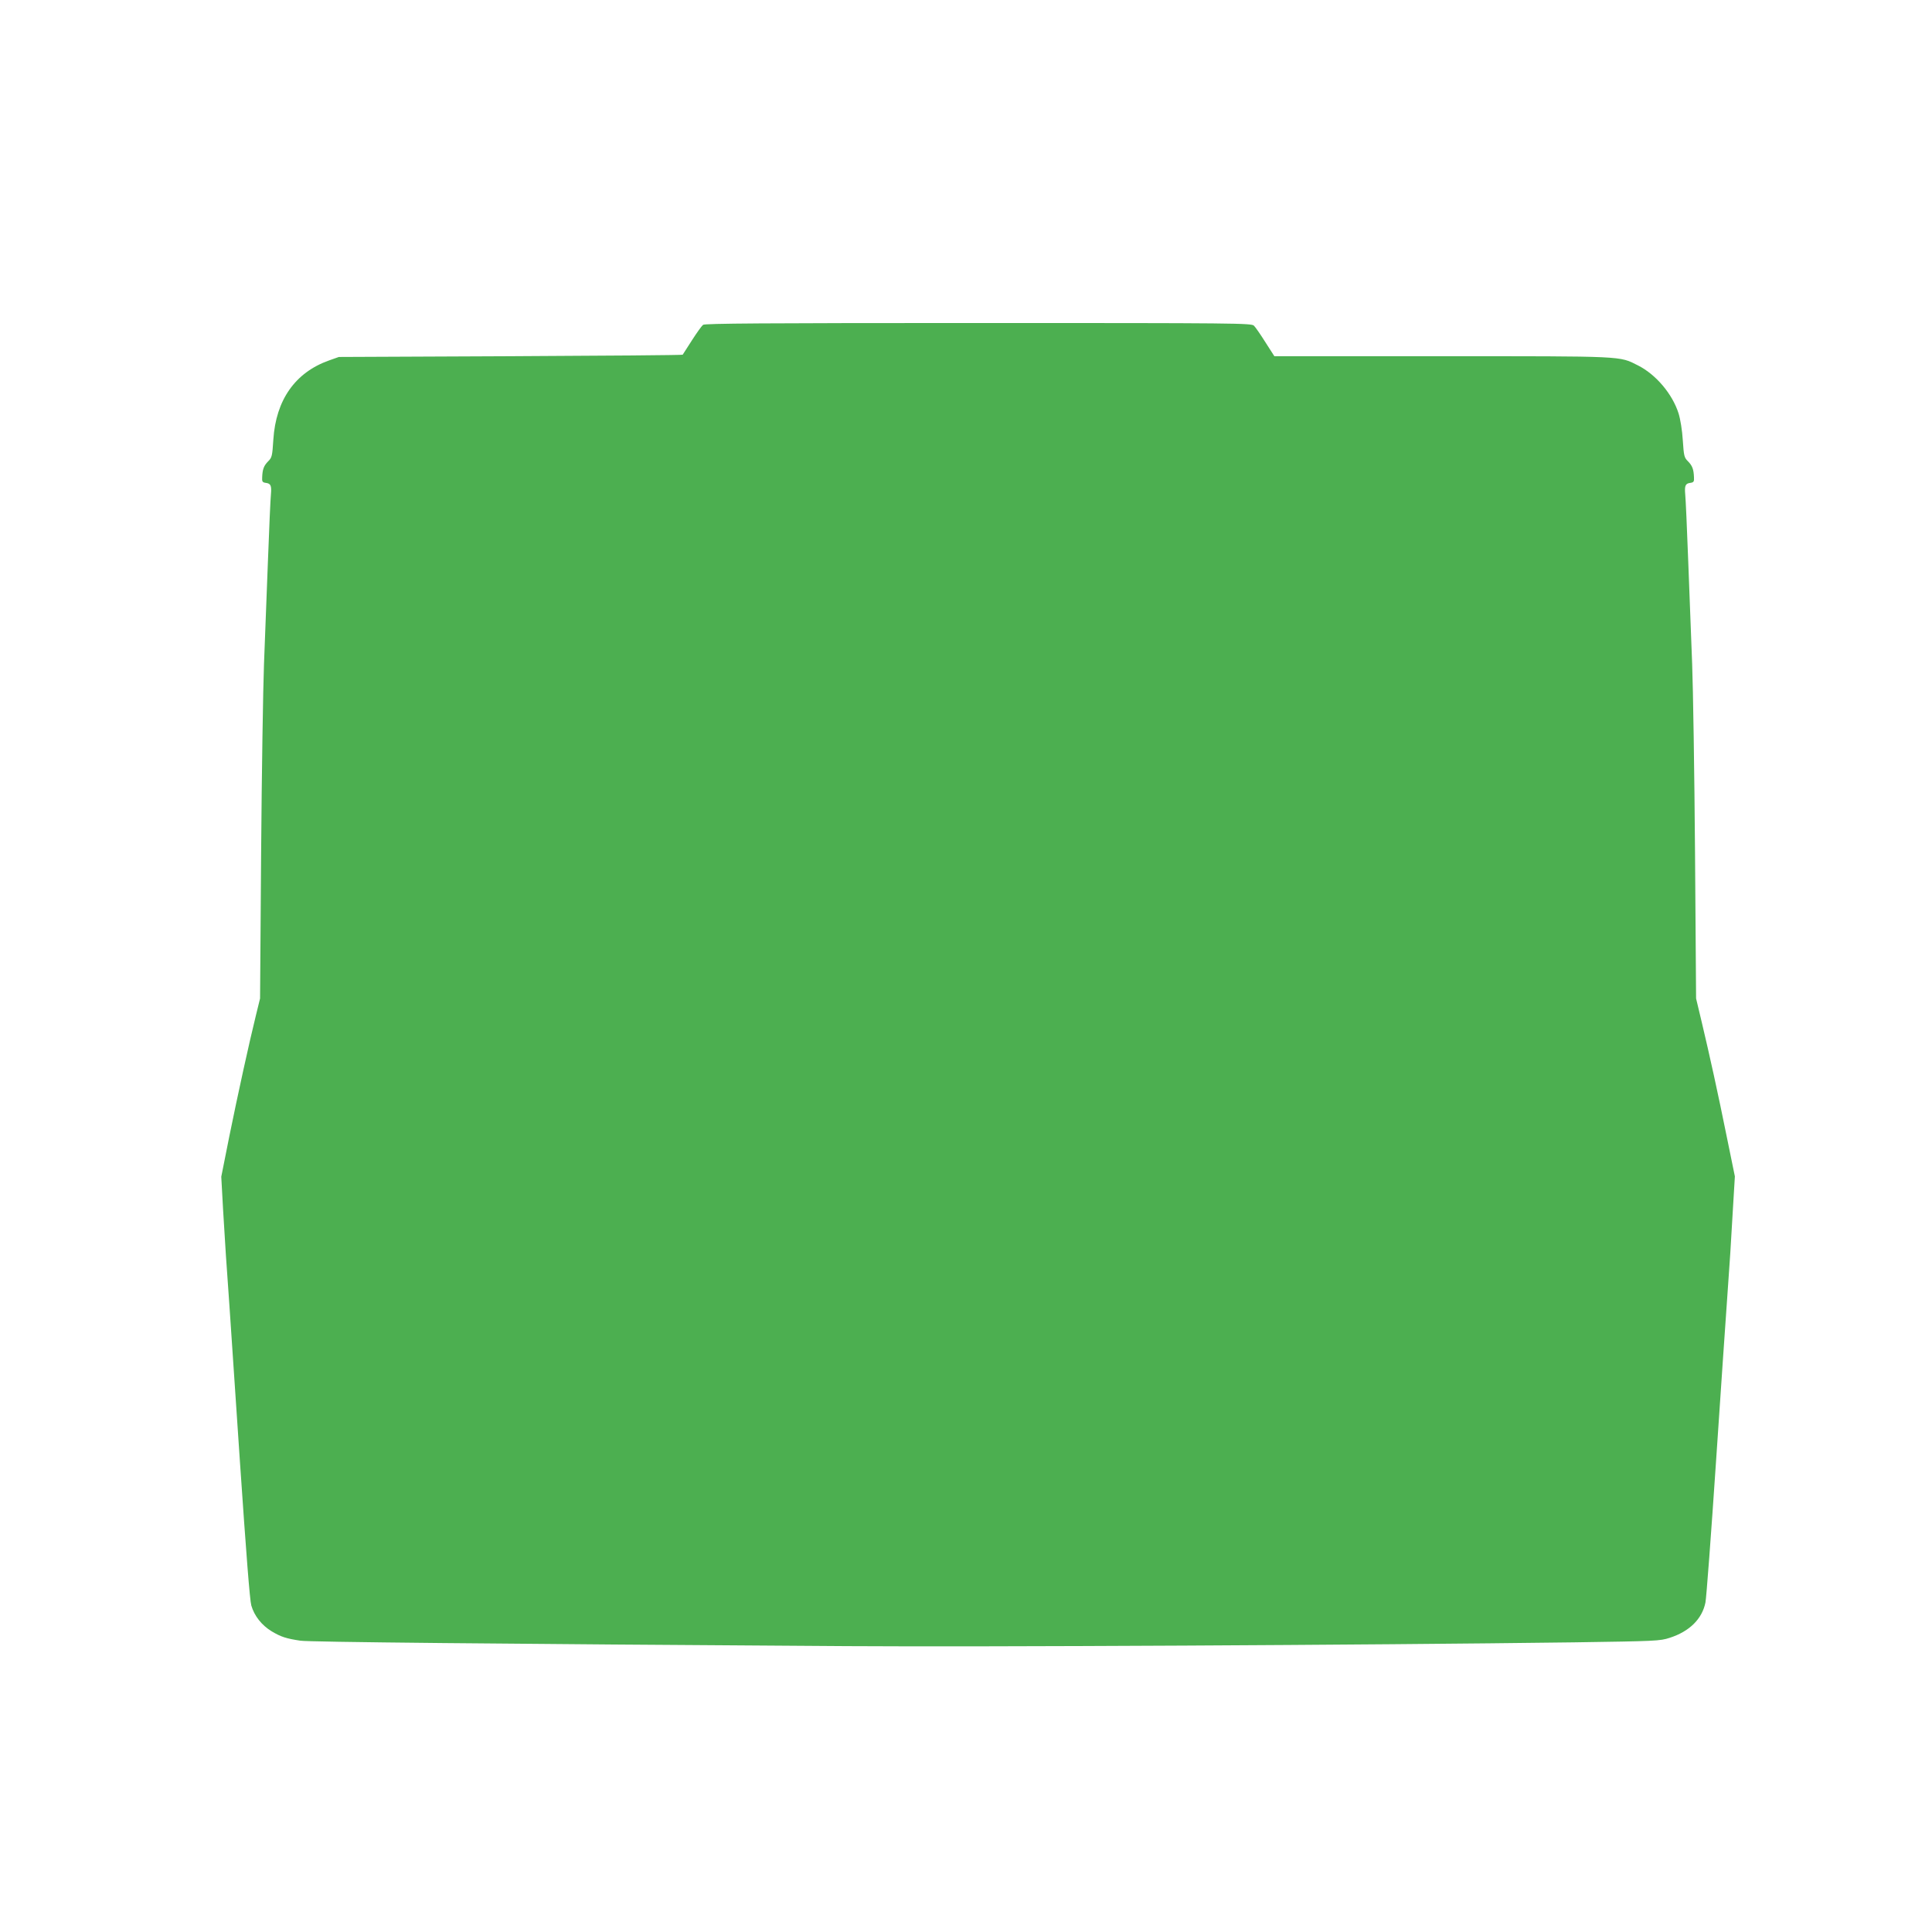
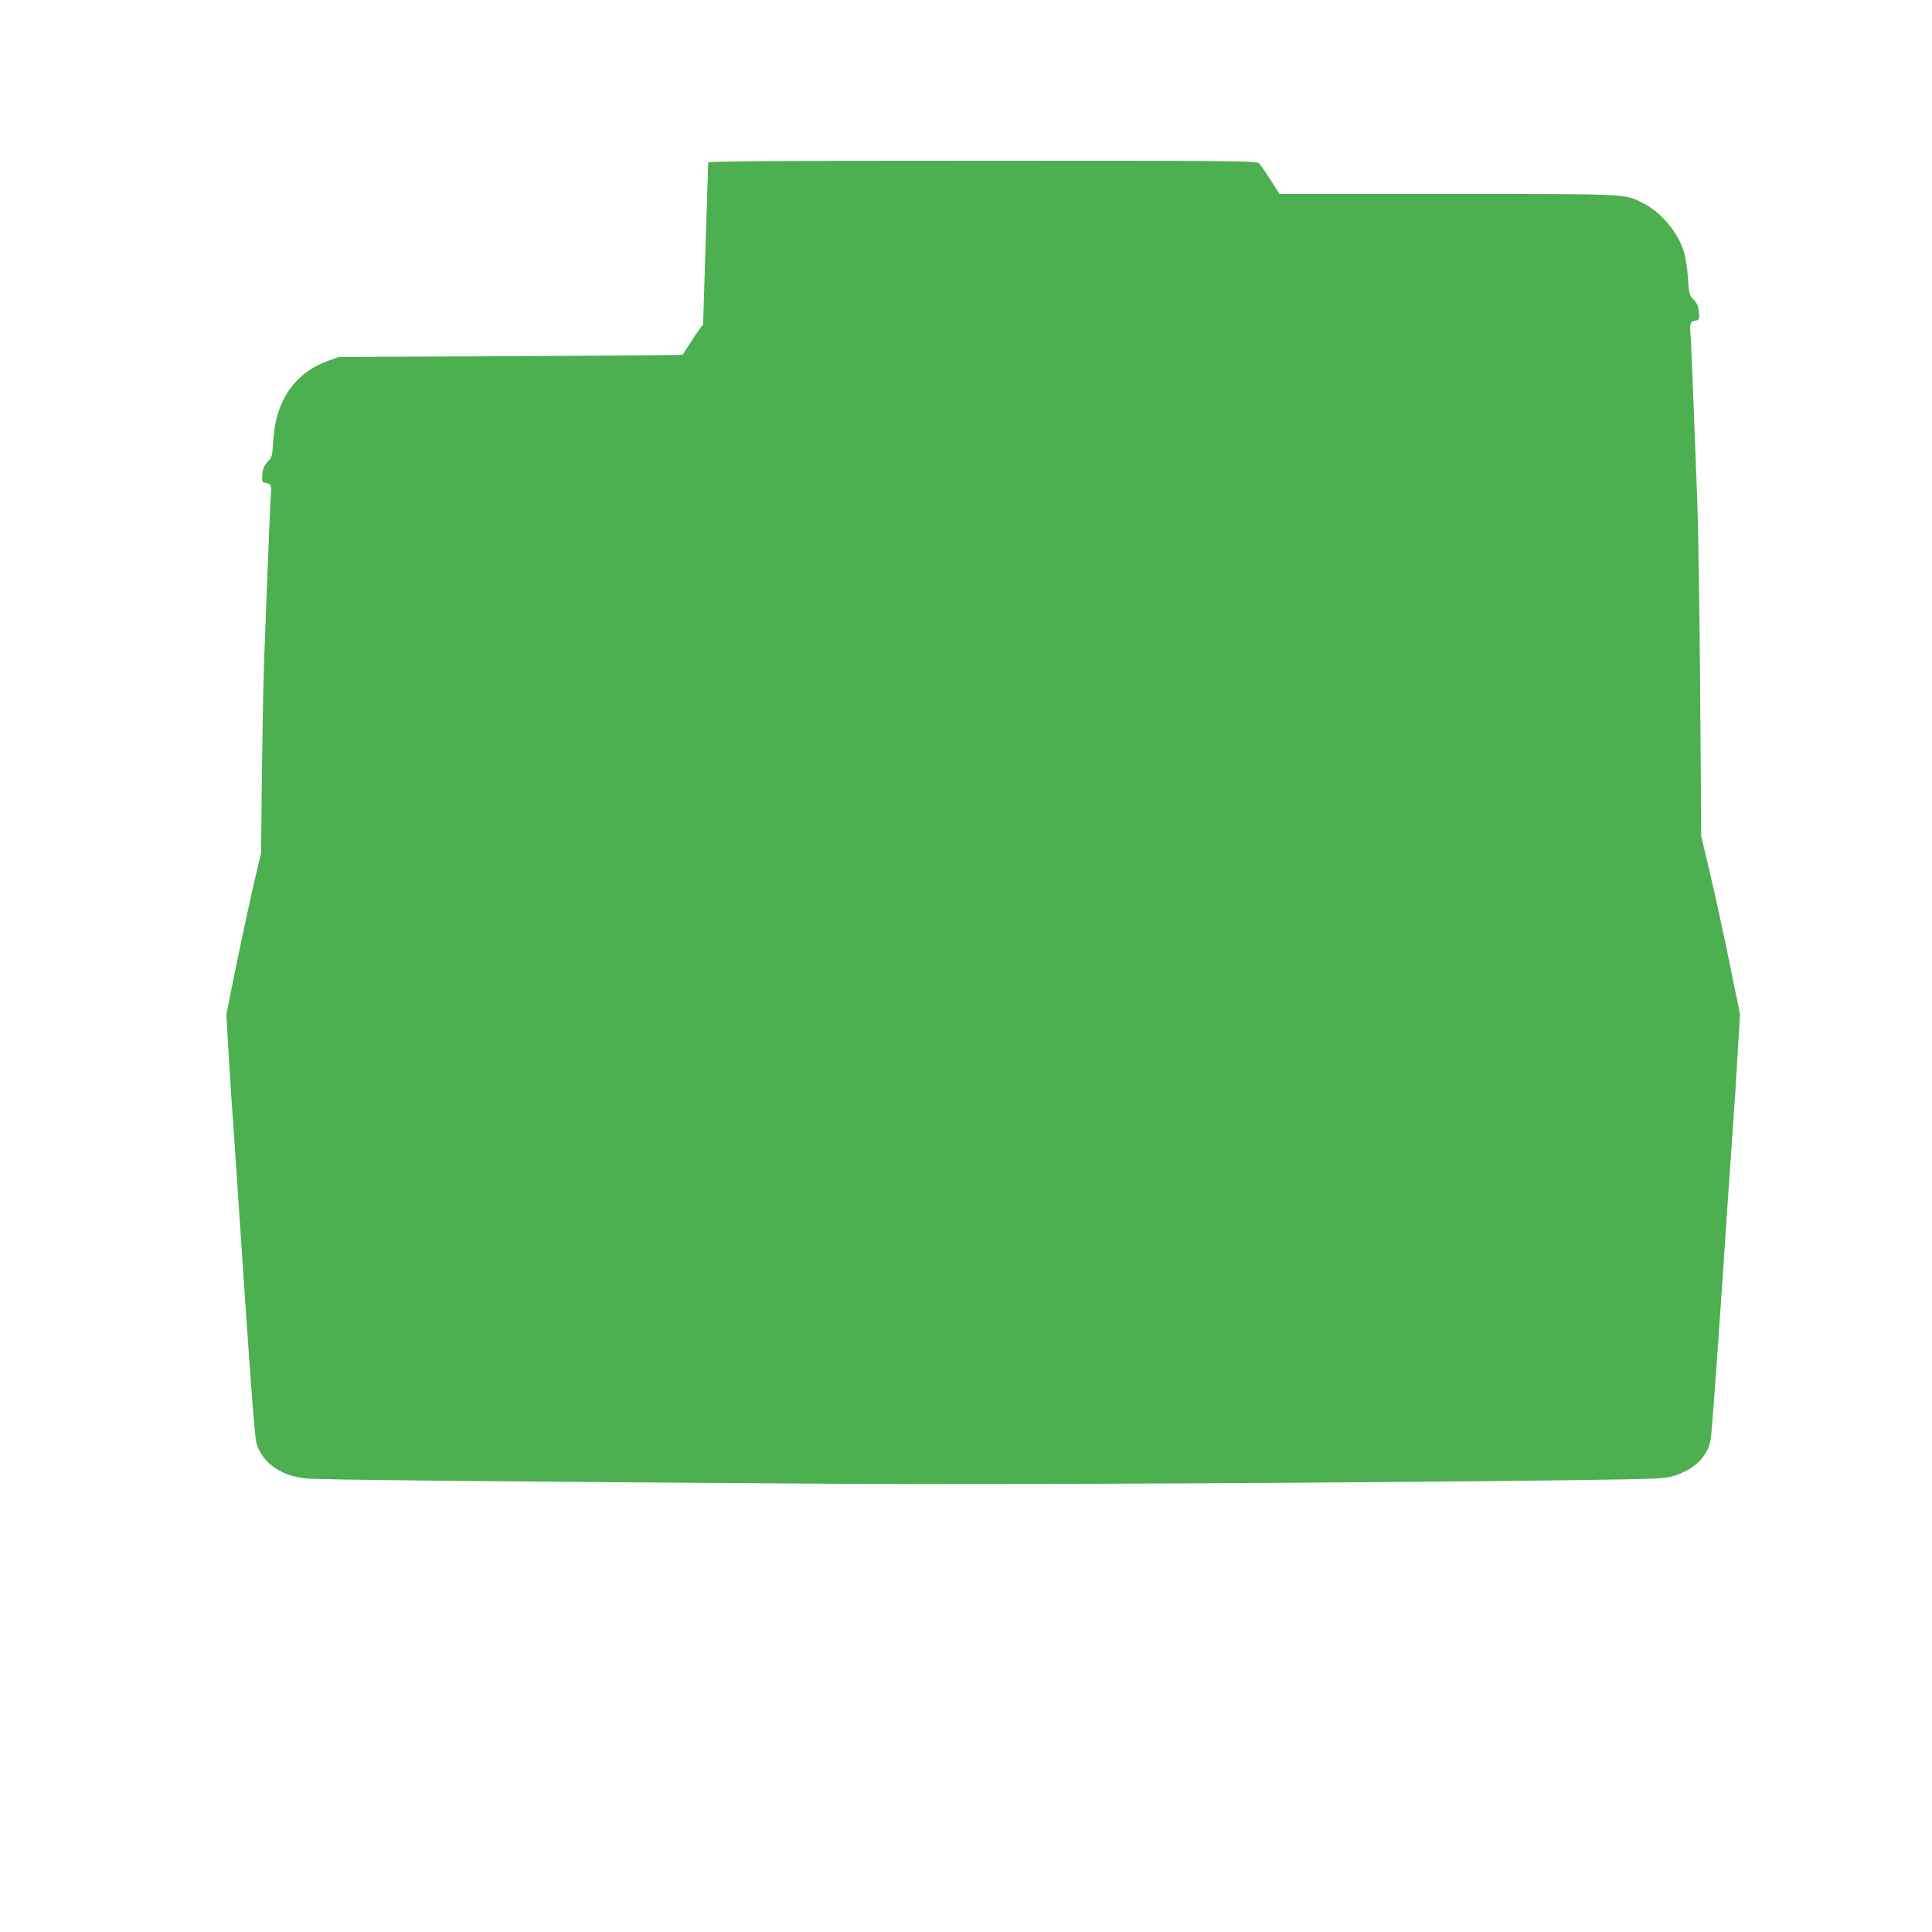
<svg xmlns="http://www.w3.org/2000/svg" version="1.0" width="1280pt" height="1280pt" viewBox="0 0 1280 1280" preserveAspectRatio="xMidYMid meet">
  <g transform="translate(0,1280) scale(0.1,-0.1)" fill="#4caf50" stroke="none">
-     <path d="M4658 10648 c-9 -7 -42 -53 -74 -103 -31 -49 -59 -92 -61 -95 -3 -3 -516 -7 -1141 -10 l-1137 -5 -65 -23 c-225 -80 -352 -262 -369 -524 -7 -109 -9 -119 -34 -144 -29 -29 -38 -53 -40 -106 -2 -28 2 -34 23 -37 34 -4 40 -18 35 -76 -3 -27 -12 -228 -20 -445 -8 -217 -20 -523 -26 -680 -6 -157 -15 -719 -19 -1250 l-7 -965 -27 -110 c-45 -182 -120 -524 -177 -805 l-53 -266 12 -219 c13 -223 23 -373 42 -635 5 -80 37 -548 70 -1040 41 -602 65 -912 75 -947 20 -69 69 -131 135 -171 62 -37 97 -48 190 -62 60 -9 1266 -21 3620 -36 904 -6 3454 7 4815 25 546 8 573 9 637 30 131 42 215 125 237 234 6 28 38 455 71 947 33 492 65 960 71 1040 19 264 28 403 40 620 l13 216 -53 259 c-60 297 -114 542 -167 765 l-37 155 -7 965 c-4 531 -13 1093 -19 1250 -6 157 -18 463 -26 680 -8 217 -17 418 -20 445 -5 58 1 72 35 76 21 3 25 9 23 37 -2 53 -11 77 -40 106 -25 25 -27 35 -34 139 -4 66 -16 139 -28 178 -41 129 -150 258 -269 318 -125 63 -79 61 -1298 61 l-1111 0 -59 92 c-32 51 -66 100 -76 110 -17 17 -101 18 -1826 18 -1431 0 -1812 -3 -1824 -12z" />
+     <path d="M4658 10648 c-9 -7 -42 -53 -74 -103 -31 -49 -59 -92 -61 -95 -3 -3 -516 -7 -1141 -10 l-1137 -5 -65 -23 c-225 -80 -352 -262 -369 -524 -7 -109 -9 -119 -34 -144 -29 -29 -38 -53 -40 -106 -2 -28 2 -34 23 -37 34 -4 40 -18 35 -76 -3 -27 -12 -228 -20 -445 -8 -217 -20 -523 -26 -680 -6 -157 -15 -719 -19 -1250 c-45 -182 -120 -524 -177 -805 l-53 -266 12 -219 c13 -223 23 -373 42 -635 5 -80 37 -548 70 -1040 41 -602 65 -912 75 -947 20 -69 69 -131 135 -171 62 -37 97 -48 190 -62 60 -9 1266 -21 3620 -36 904 -6 3454 7 4815 25 546 8 573 9 637 30 131 42 215 125 237 234 6 28 38 455 71 947 33 492 65 960 71 1040 19 264 28 403 40 620 l13 216 -53 259 c-60 297 -114 542 -167 765 l-37 155 -7 965 c-4 531 -13 1093 -19 1250 -6 157 -18 463 -26 680 -8 217 -17 418 -20 445 -5 58 1 72 35 76 21 3 25 9 23 37 -2 53 -11 77 -40 106 -25 25 -27 35 -34 139 -4 66 -16 139 -28 178 -41 129 -150 258 -269 318 -125 63 -79 61 -1298 61 l-1111 0 -59 92 c-32 51 -66 100 -76 110 -17 17 -101 18 -1826 18 -1431 0 -1812 -3 -1824 -12z" />
  </g>
</svg>